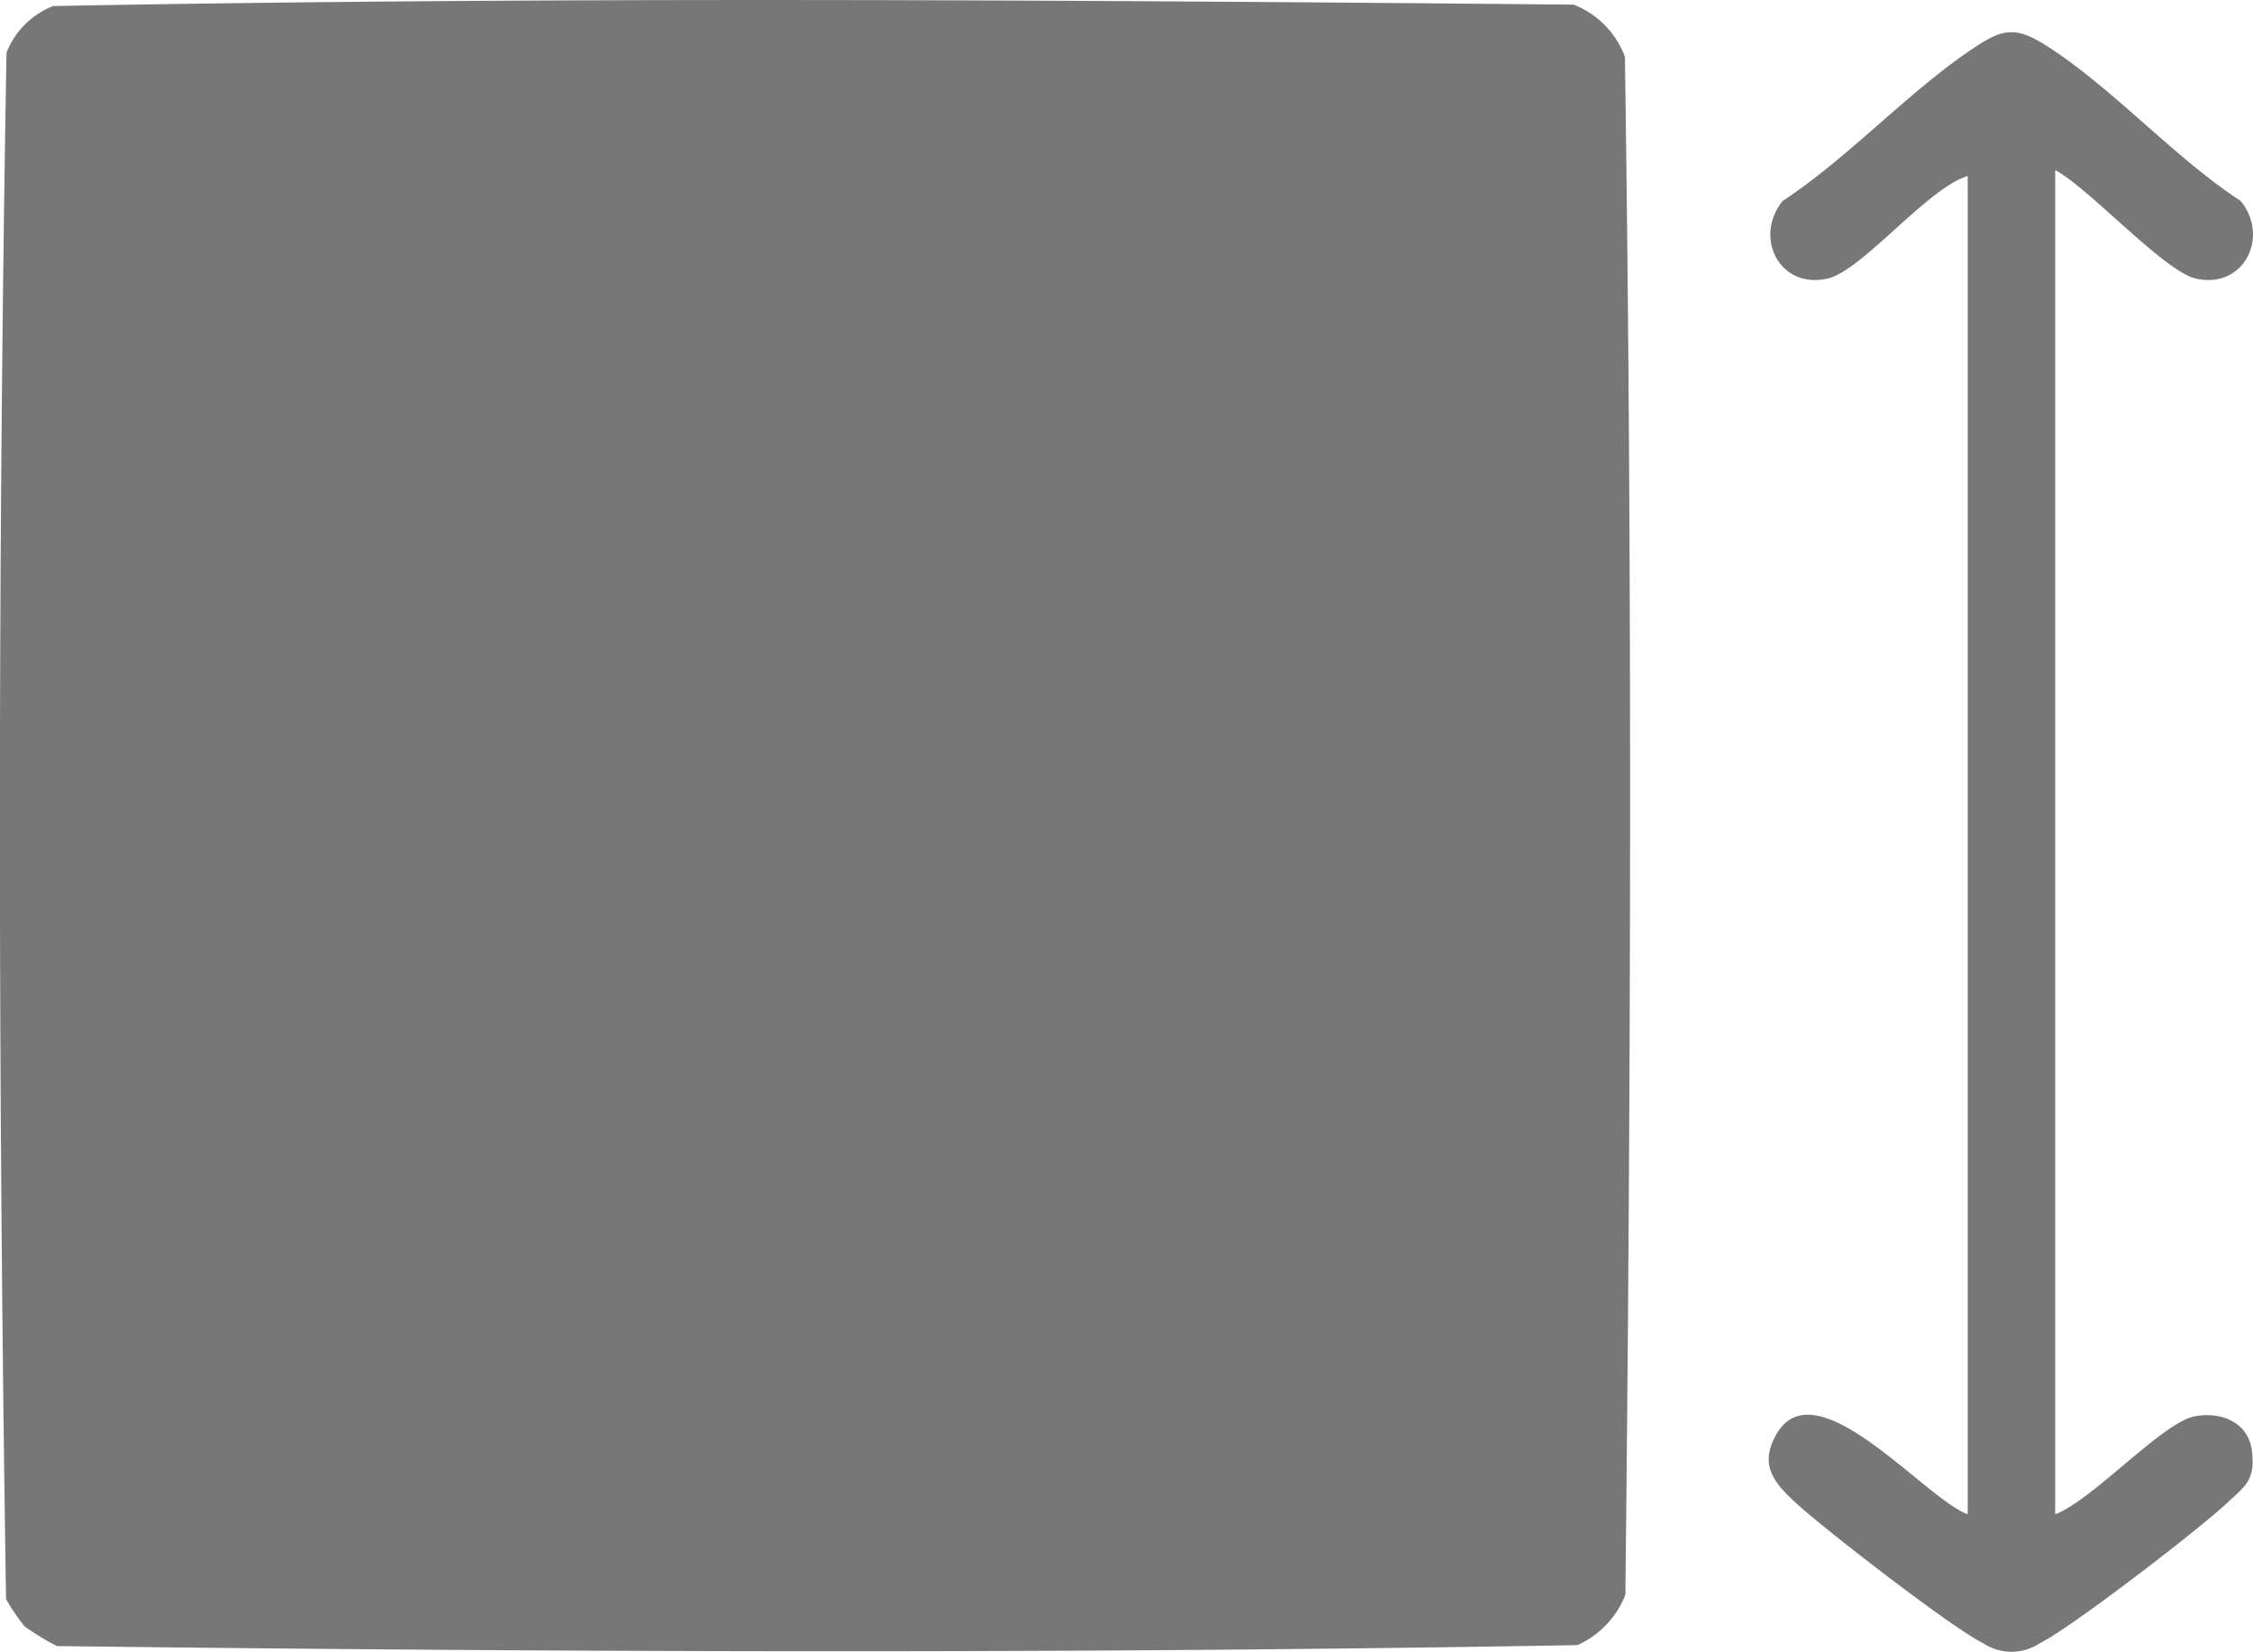
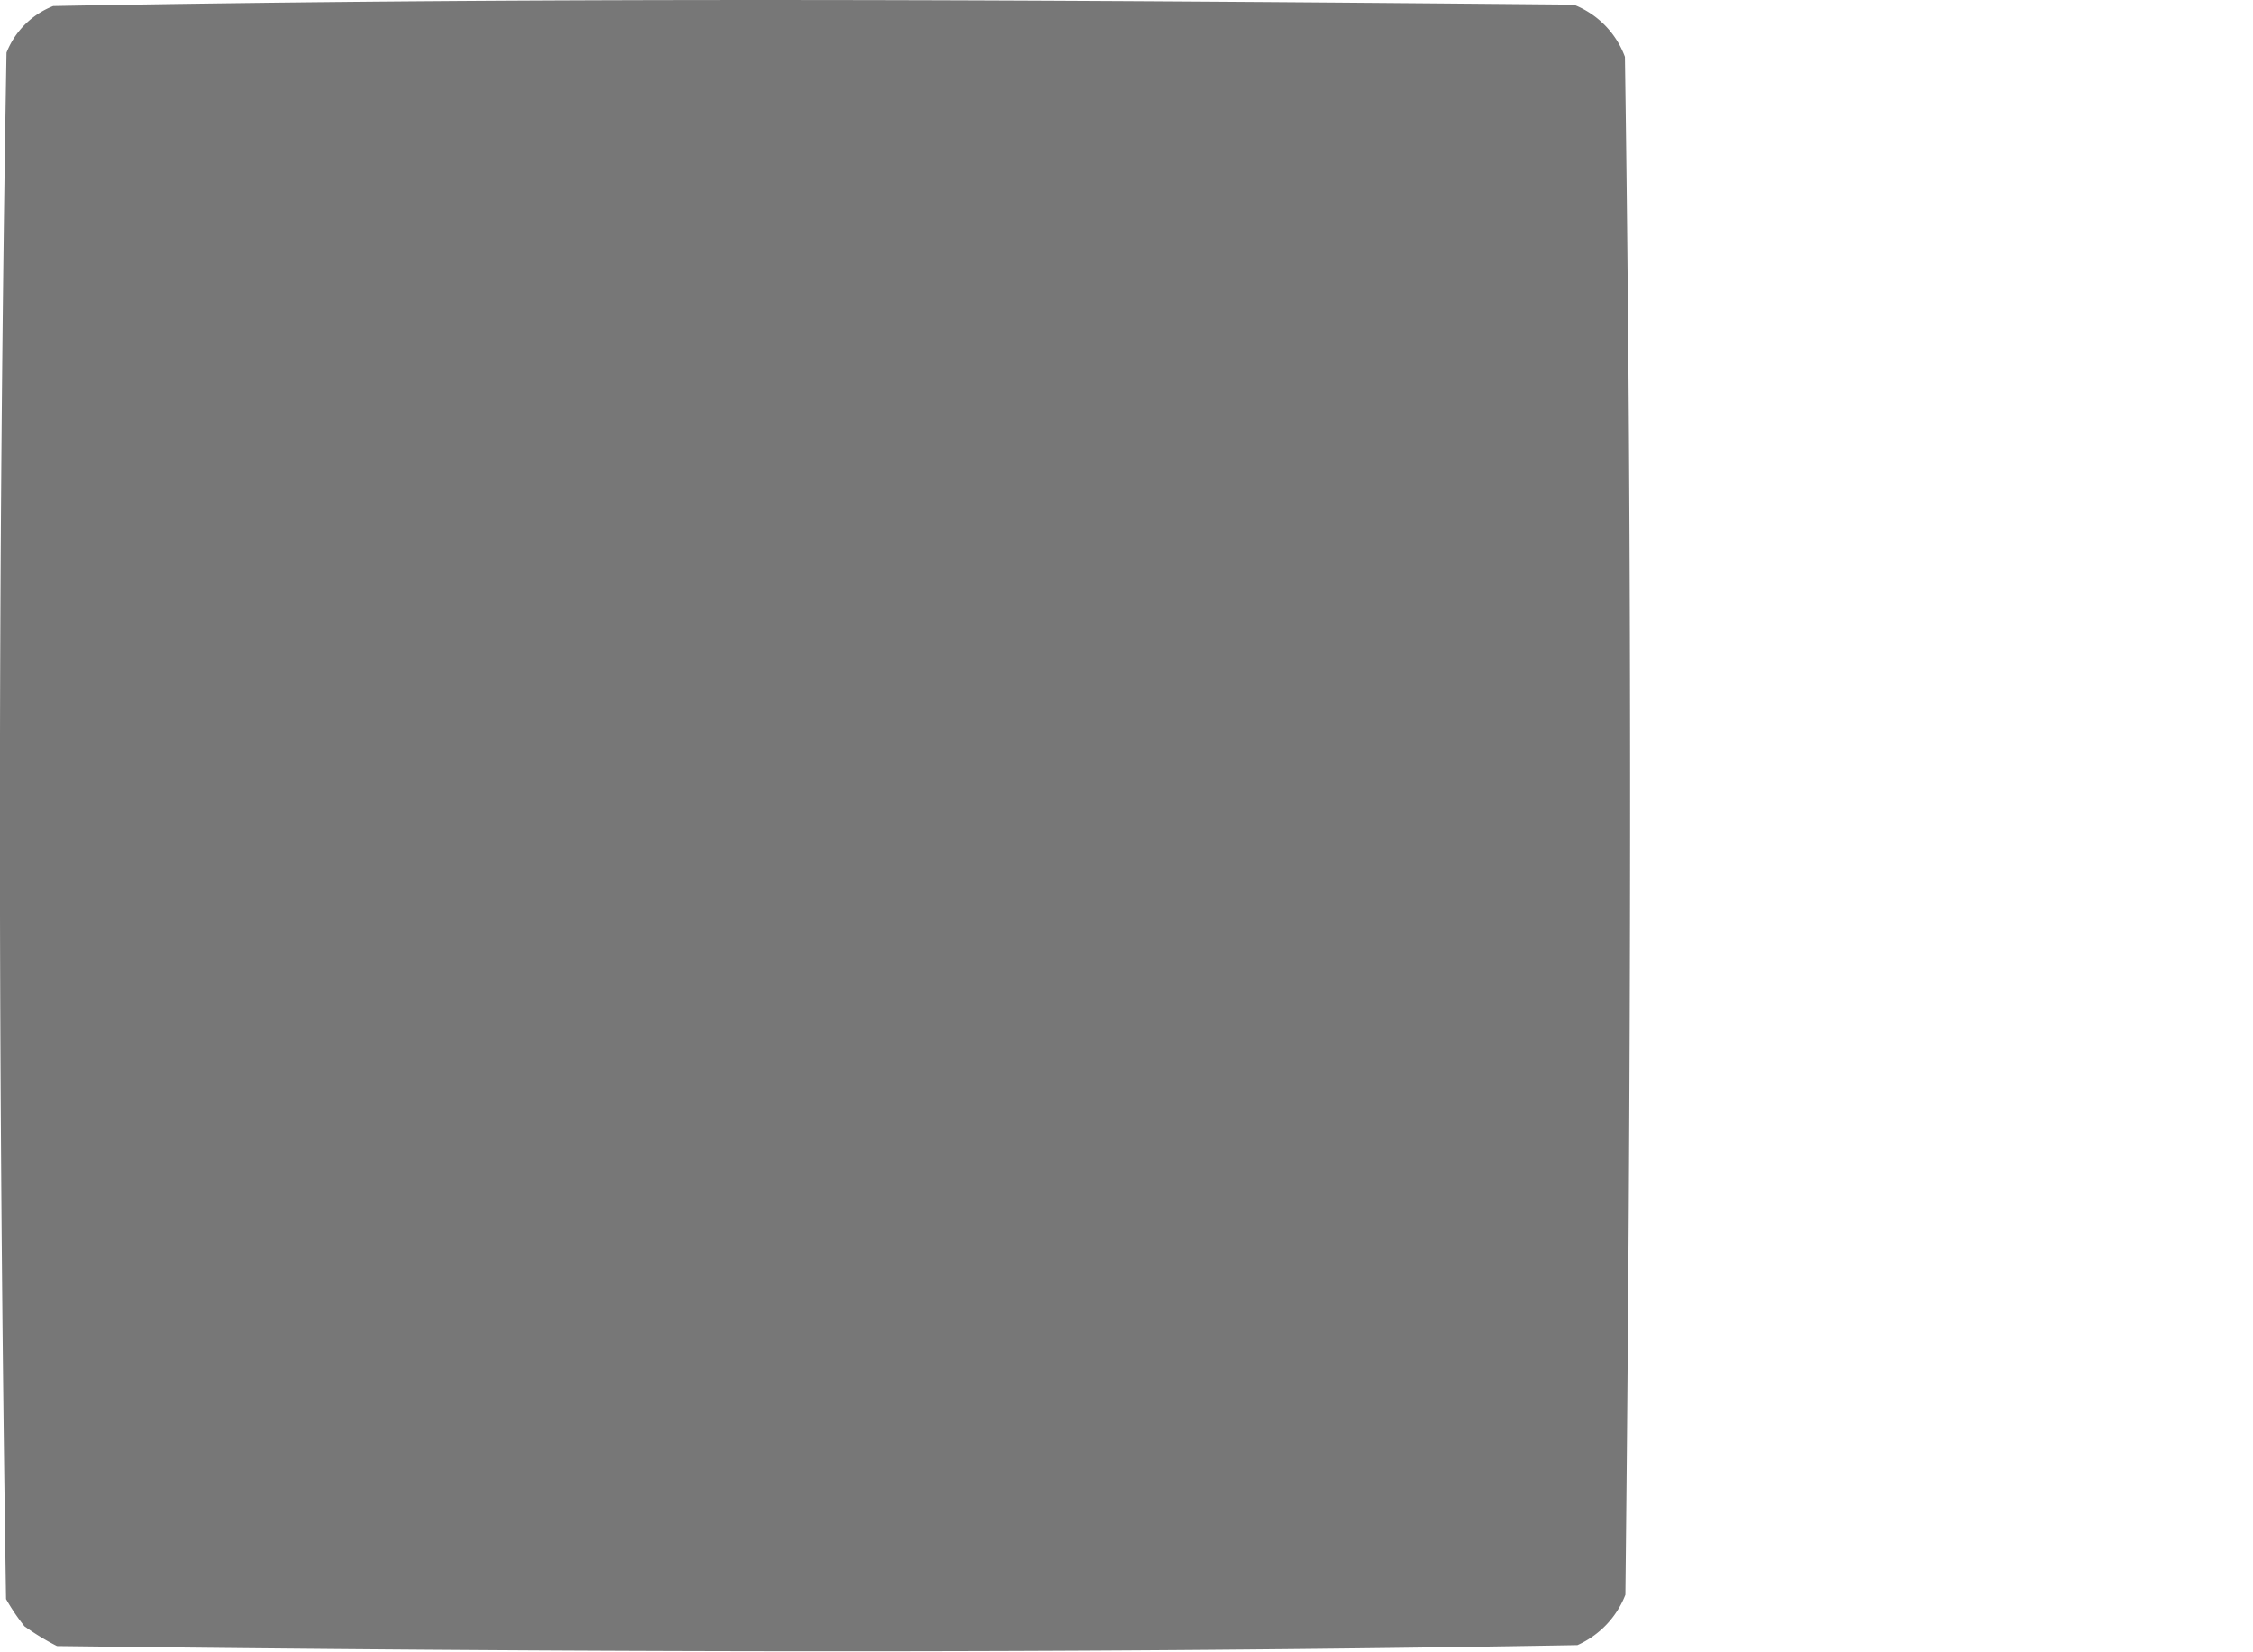
<svg xmlns="http://www.w3.org/2000/svg" id="Capa_1" data-name="Capa 1" width="126.782" height="92.943" viewBox="0 0 126.782 92.943">
  <g id="Grupo_99" data-name="Grupo 99" transform="translate(0 0)">
    <path id="Trazado_71" data-name="Trazado 71" d="M1.4,91.541a11.516,11.516,0,0,1-1.06-1.563c-.45-28.926-.477-58.09.026-87.015A4.643,4.643,0,0,1,2.993.341C31.415-.189,60.076,0,88.551.262A5.019,5.019,0,0,1,91.438,3.2c.424,28.793.344,57.745.026,86.538a5.149,5.149,0,0,1-2.7,2.834c-28.449.5-57.109.4-85.558.053a14,14,0,0,1-1.828-1.113Z" transform="translate(0 -0.002)" fill="#777" />
-     <path id="Trazado_72" data-name="Trazado 72" d="M53.7,8.457V84.082c2.066-.768,6.039-5.165,7.841-5.51,1.51-.291,3.046.344,3.232,1.96s-.344,1.934-1.4,2.914c-1.616,1.51-8.768,7.019-10.542,7.894a2.887,2.887,0,0,1-3.179,0c-1.775-.874-8.927-6.41-10.542-7.894-1.192-1.113-2.093-2.093-1.113-3.841,2.2-3.92,8.37,3.6,10.781,4.477V8.775c-2.278.689-5.96,5.351-7.894,5.775-2.728.609-4.159-2.357-2.516-4.371,3.708-2.437,7.125-6.2,10.754-8.609C50.757.484,51.472.352,53.194,1.438c3.682,2.331,7.2,6.3,10.94,8.741,1.642,1.987.212,4.98-2.516,4.371-1.775-.4-6.013-5.086-7.894-6.092Z" transform="translate(61.951 1.126)" fill="#777" />
  </g>
</svg>